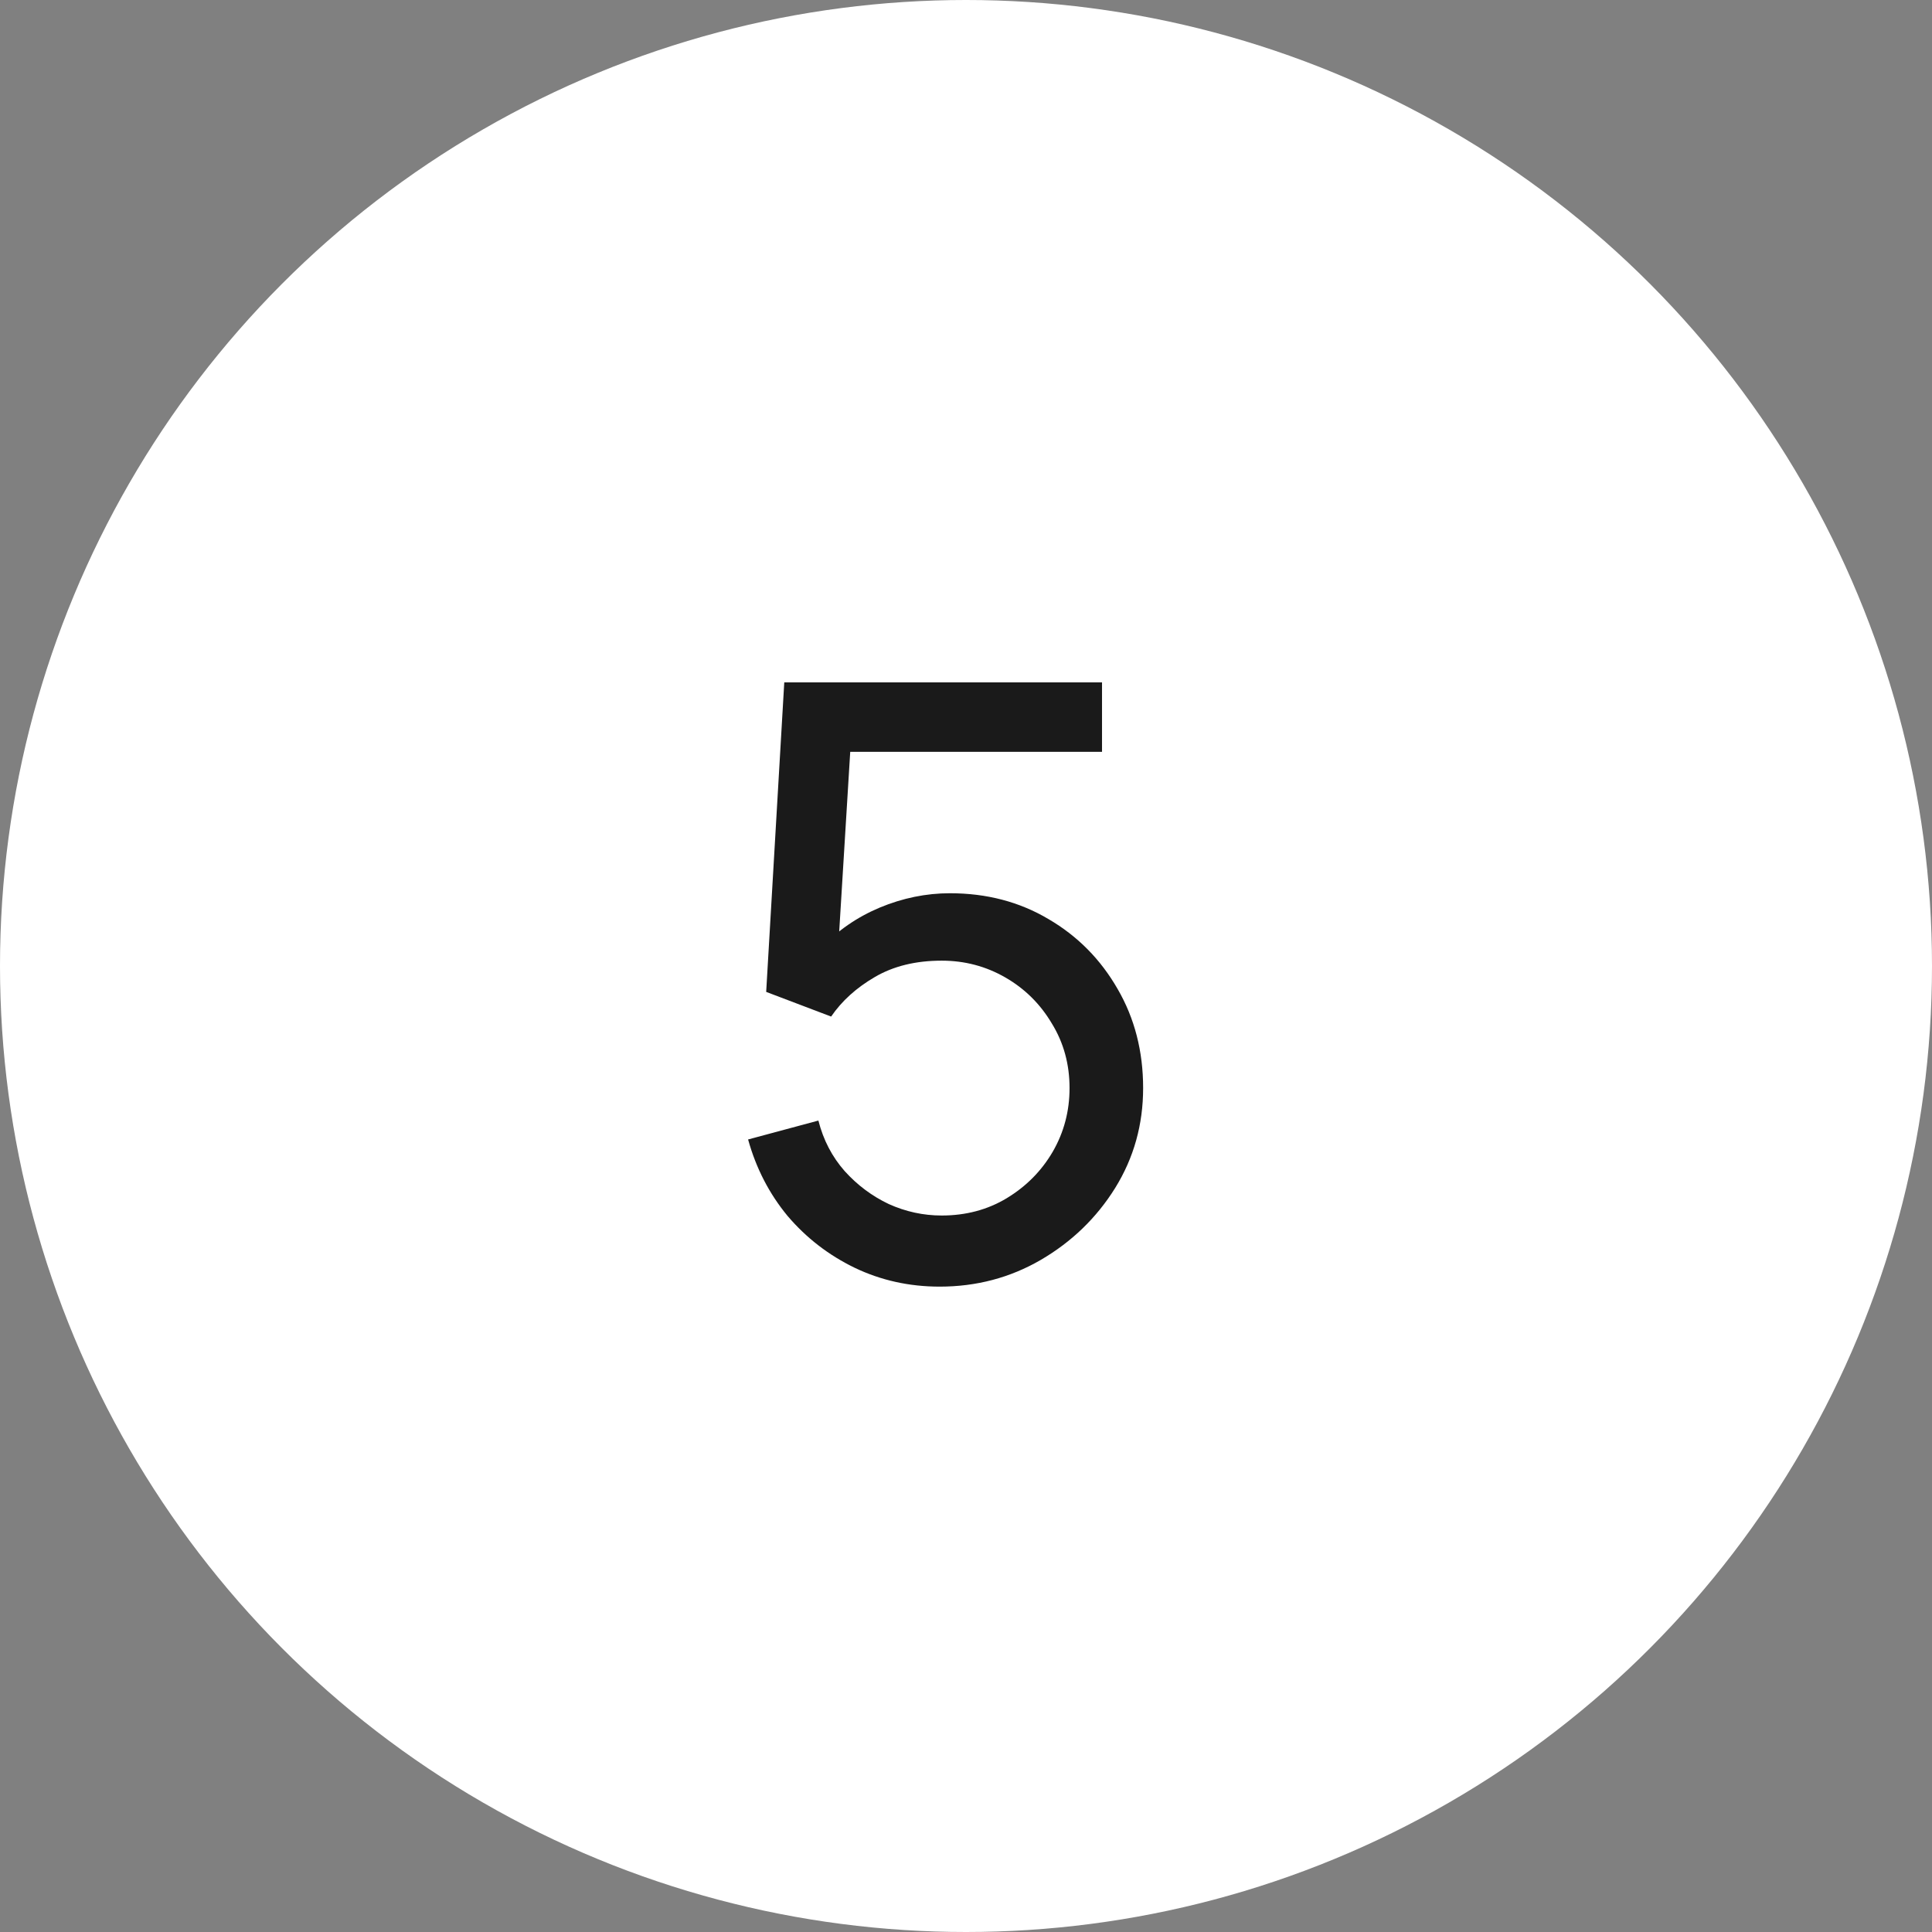
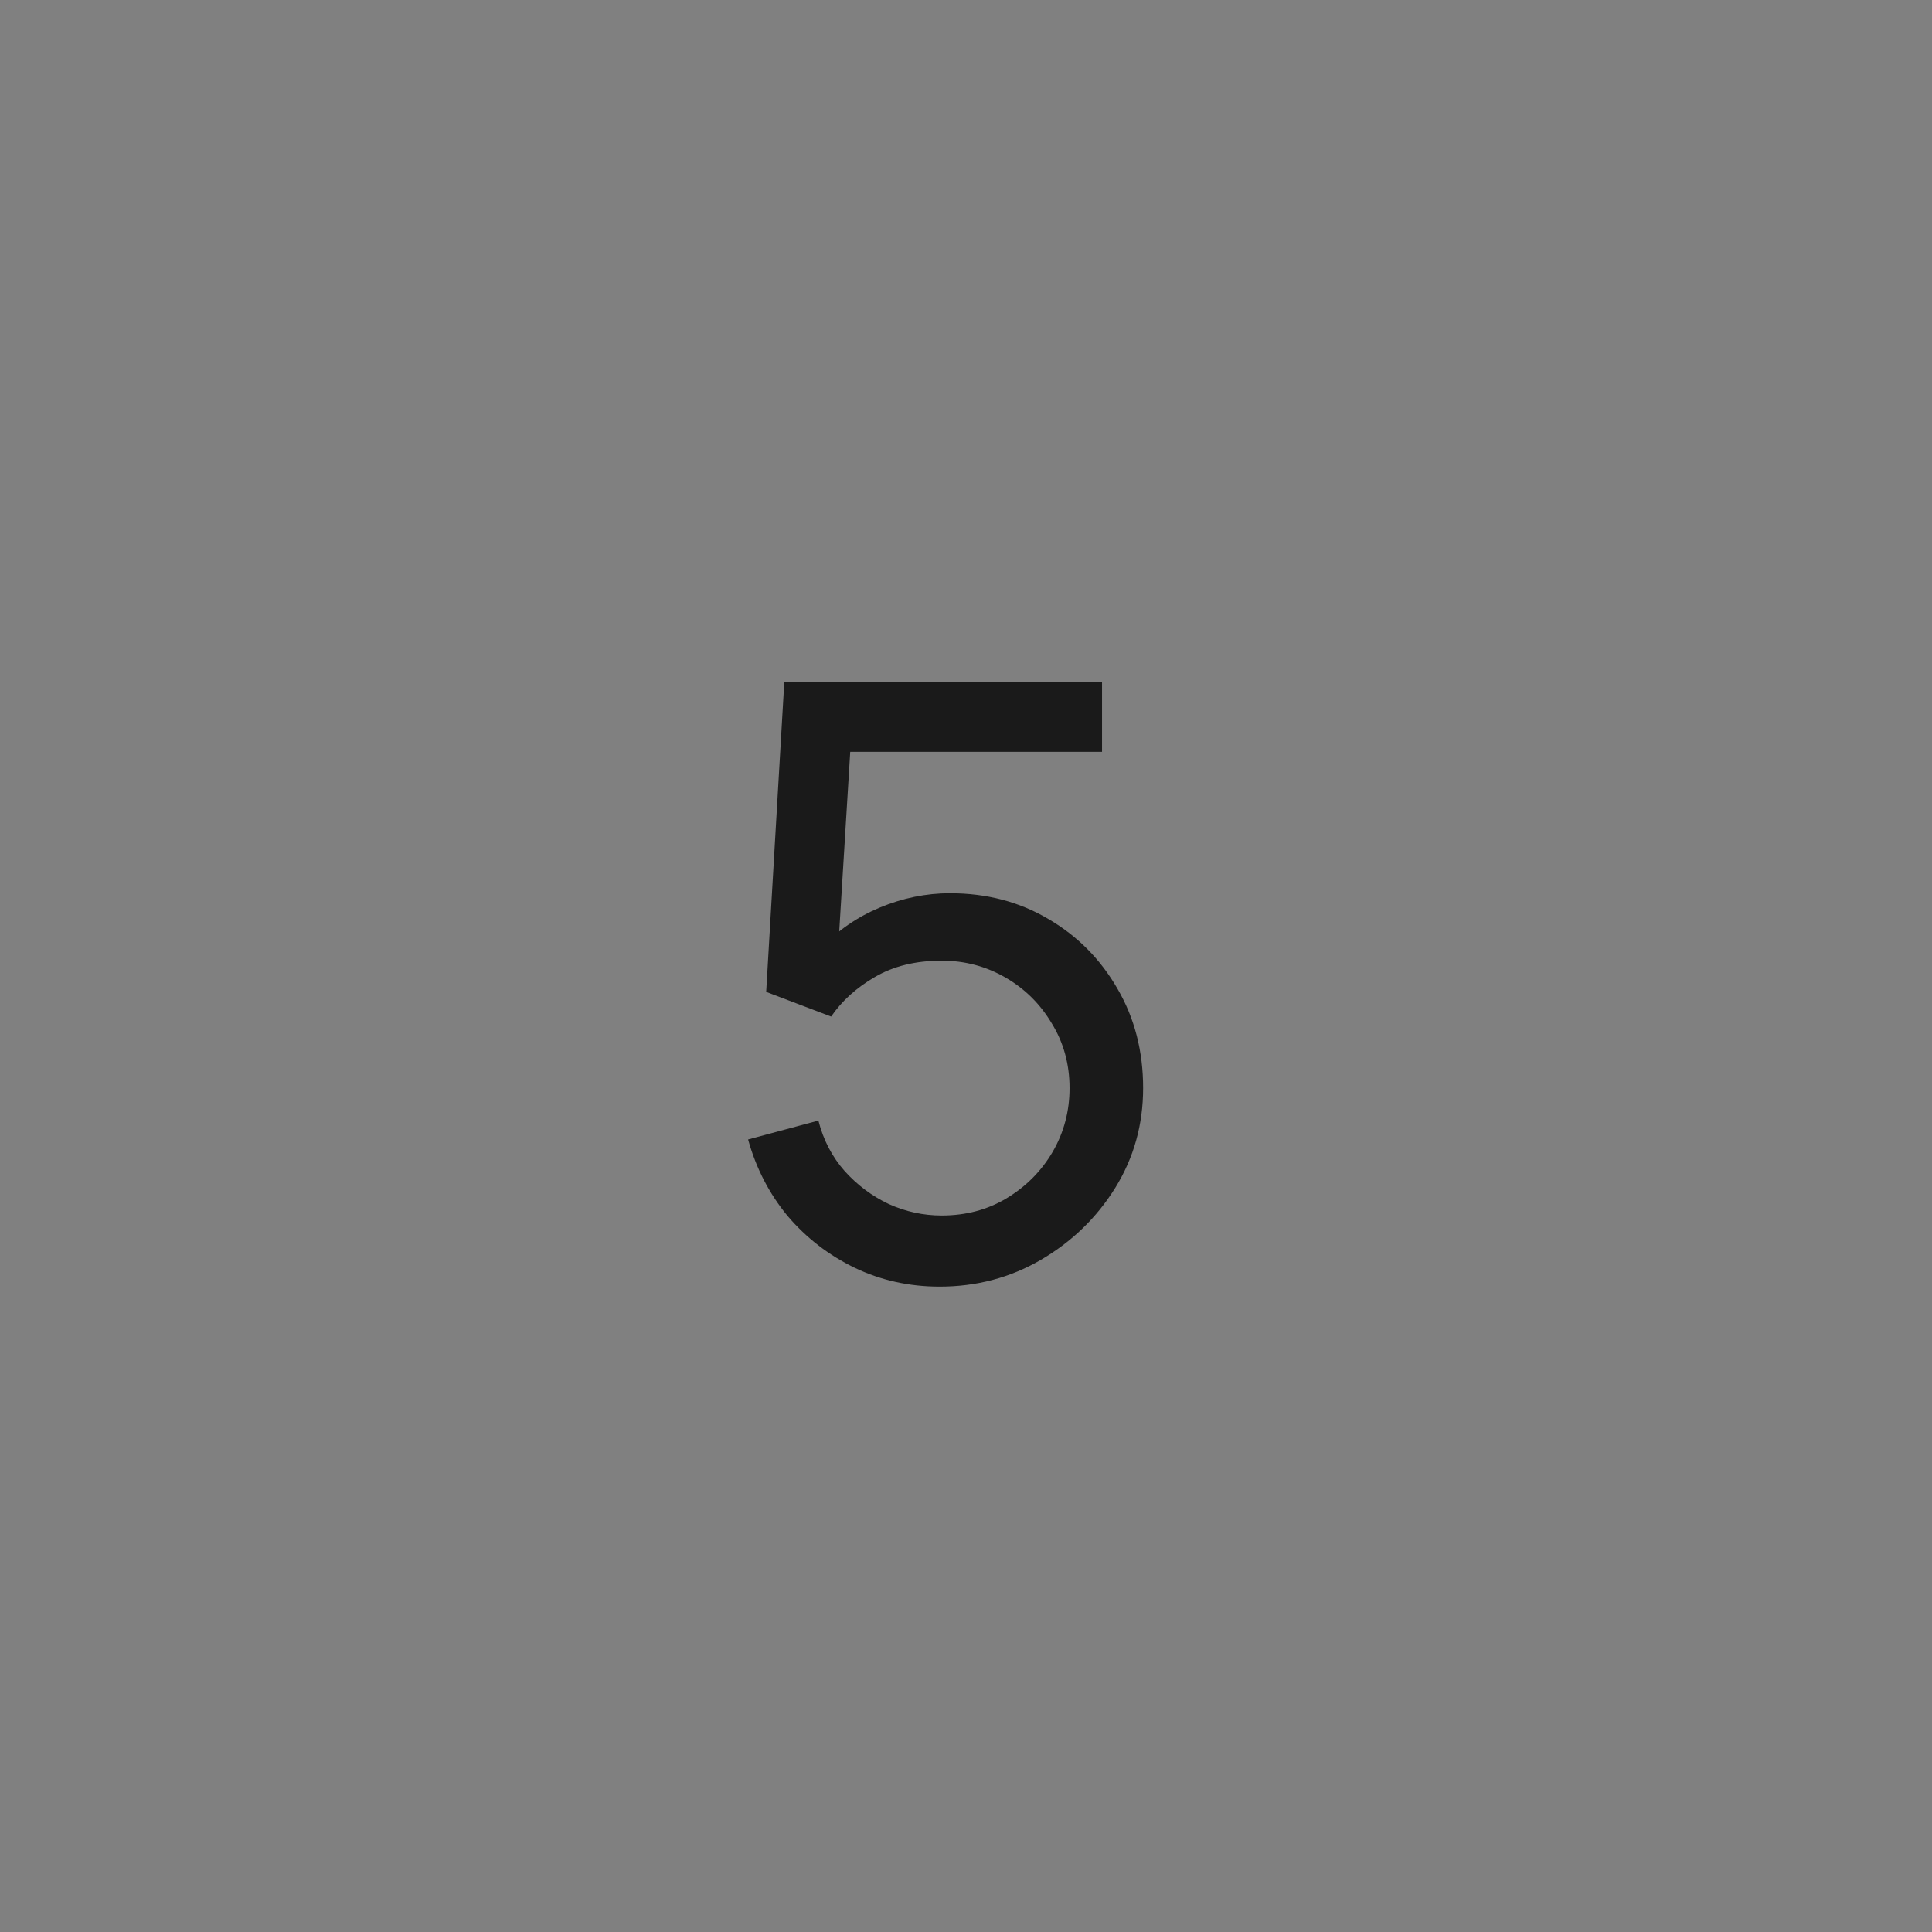
<svg xmlns="http://www.w3.org/2000/svg" width="47" height="47" viewBox="0 0 47 47" fill="none">
  <rect x="0" y="0" width="47" height="47" fill="#808080" stroke="none" />
-   <circle cx="23.5" cy="23.5" r="23.5" fill="white" />
  <path d="M22.859 31.3C22.119 31.3 21.429 31.147 20.789 30.84C20.156 30.533 19.613 30.113 19.159 29.58C18.713 29.04 18.393 28.42 18.199 27.72L19.909 27.26C20.029 27.733 20.243 28.143 20.549 28.49C20.856 28.83 21.213 29.097 21.619 29.29C22.033 29.477 22.463 29.57 22.909 29.57C23.496 29.57 24.023 29.43 24.489 29.15C24.963 28.863 25.336 28.487 25.609 28.02C25.883 27.547 26.019 27.03 26.019 26.47C26.019 25.89 25.876 25.367 25.589 24.9C25.309 24.427 24.933 24.053 24.459 23.78C23.986 23.507 23.469 23.37 22.909 23.37C22.276 23.37 21.733 23.503 21.279 23.77C20.833 24.03 20.479 24.35 20.219 24.73L18.639 24.13L19.079 16.6H26.809V18.29H19.939L20.729 17.55L20.359 23.58L19.969 23.07C20.369 22.643 20.846 22.313 21.399 22.08C21.959 21.847 22.529 21.73 23.109 21.73C24.003 21.73 24.803 21.94 25.509 22.36C26.216 22.773 26.776 23.34 27.189 24.06C27.603 24.773 27.809 25.577 27.809 26.47C27.809 27.357 27.583 28.167 27.129 28.9C26.676 29.627 26.073 30.21 25.319 30.65C24.573 31.083 23.753 31.3 22.859 31.3Z" fill="#1A1A1A" />
</svg>